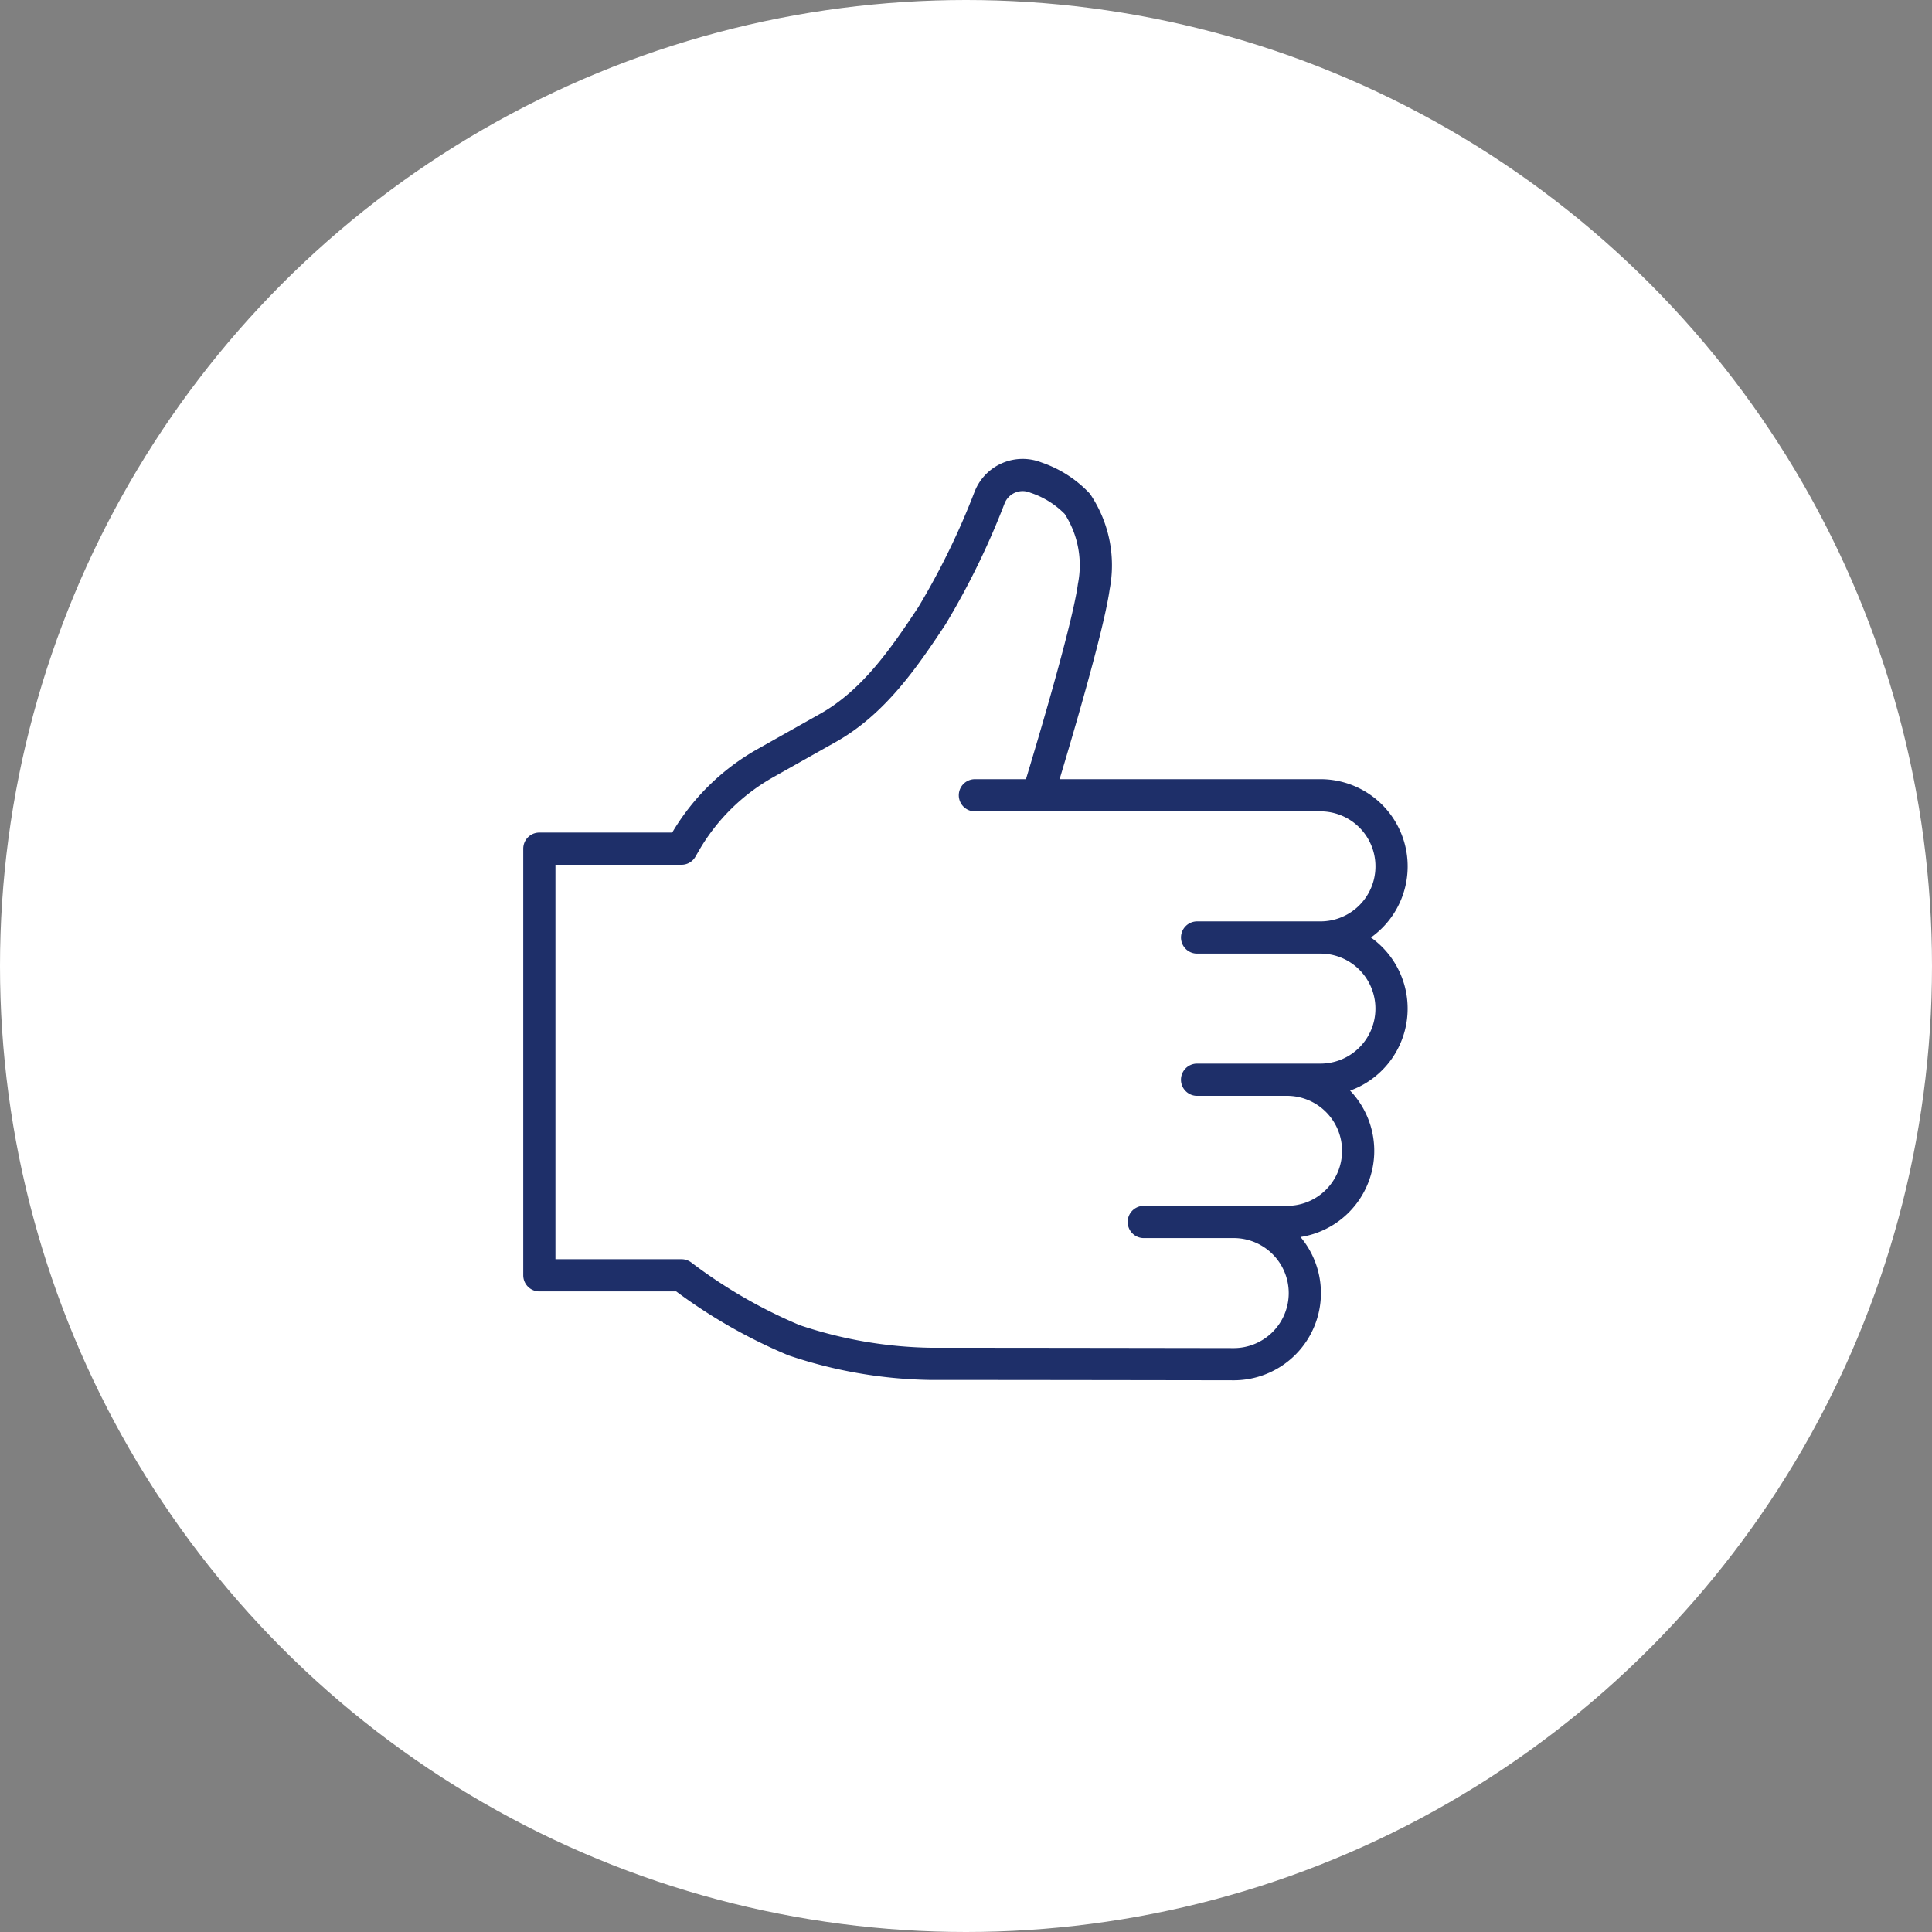
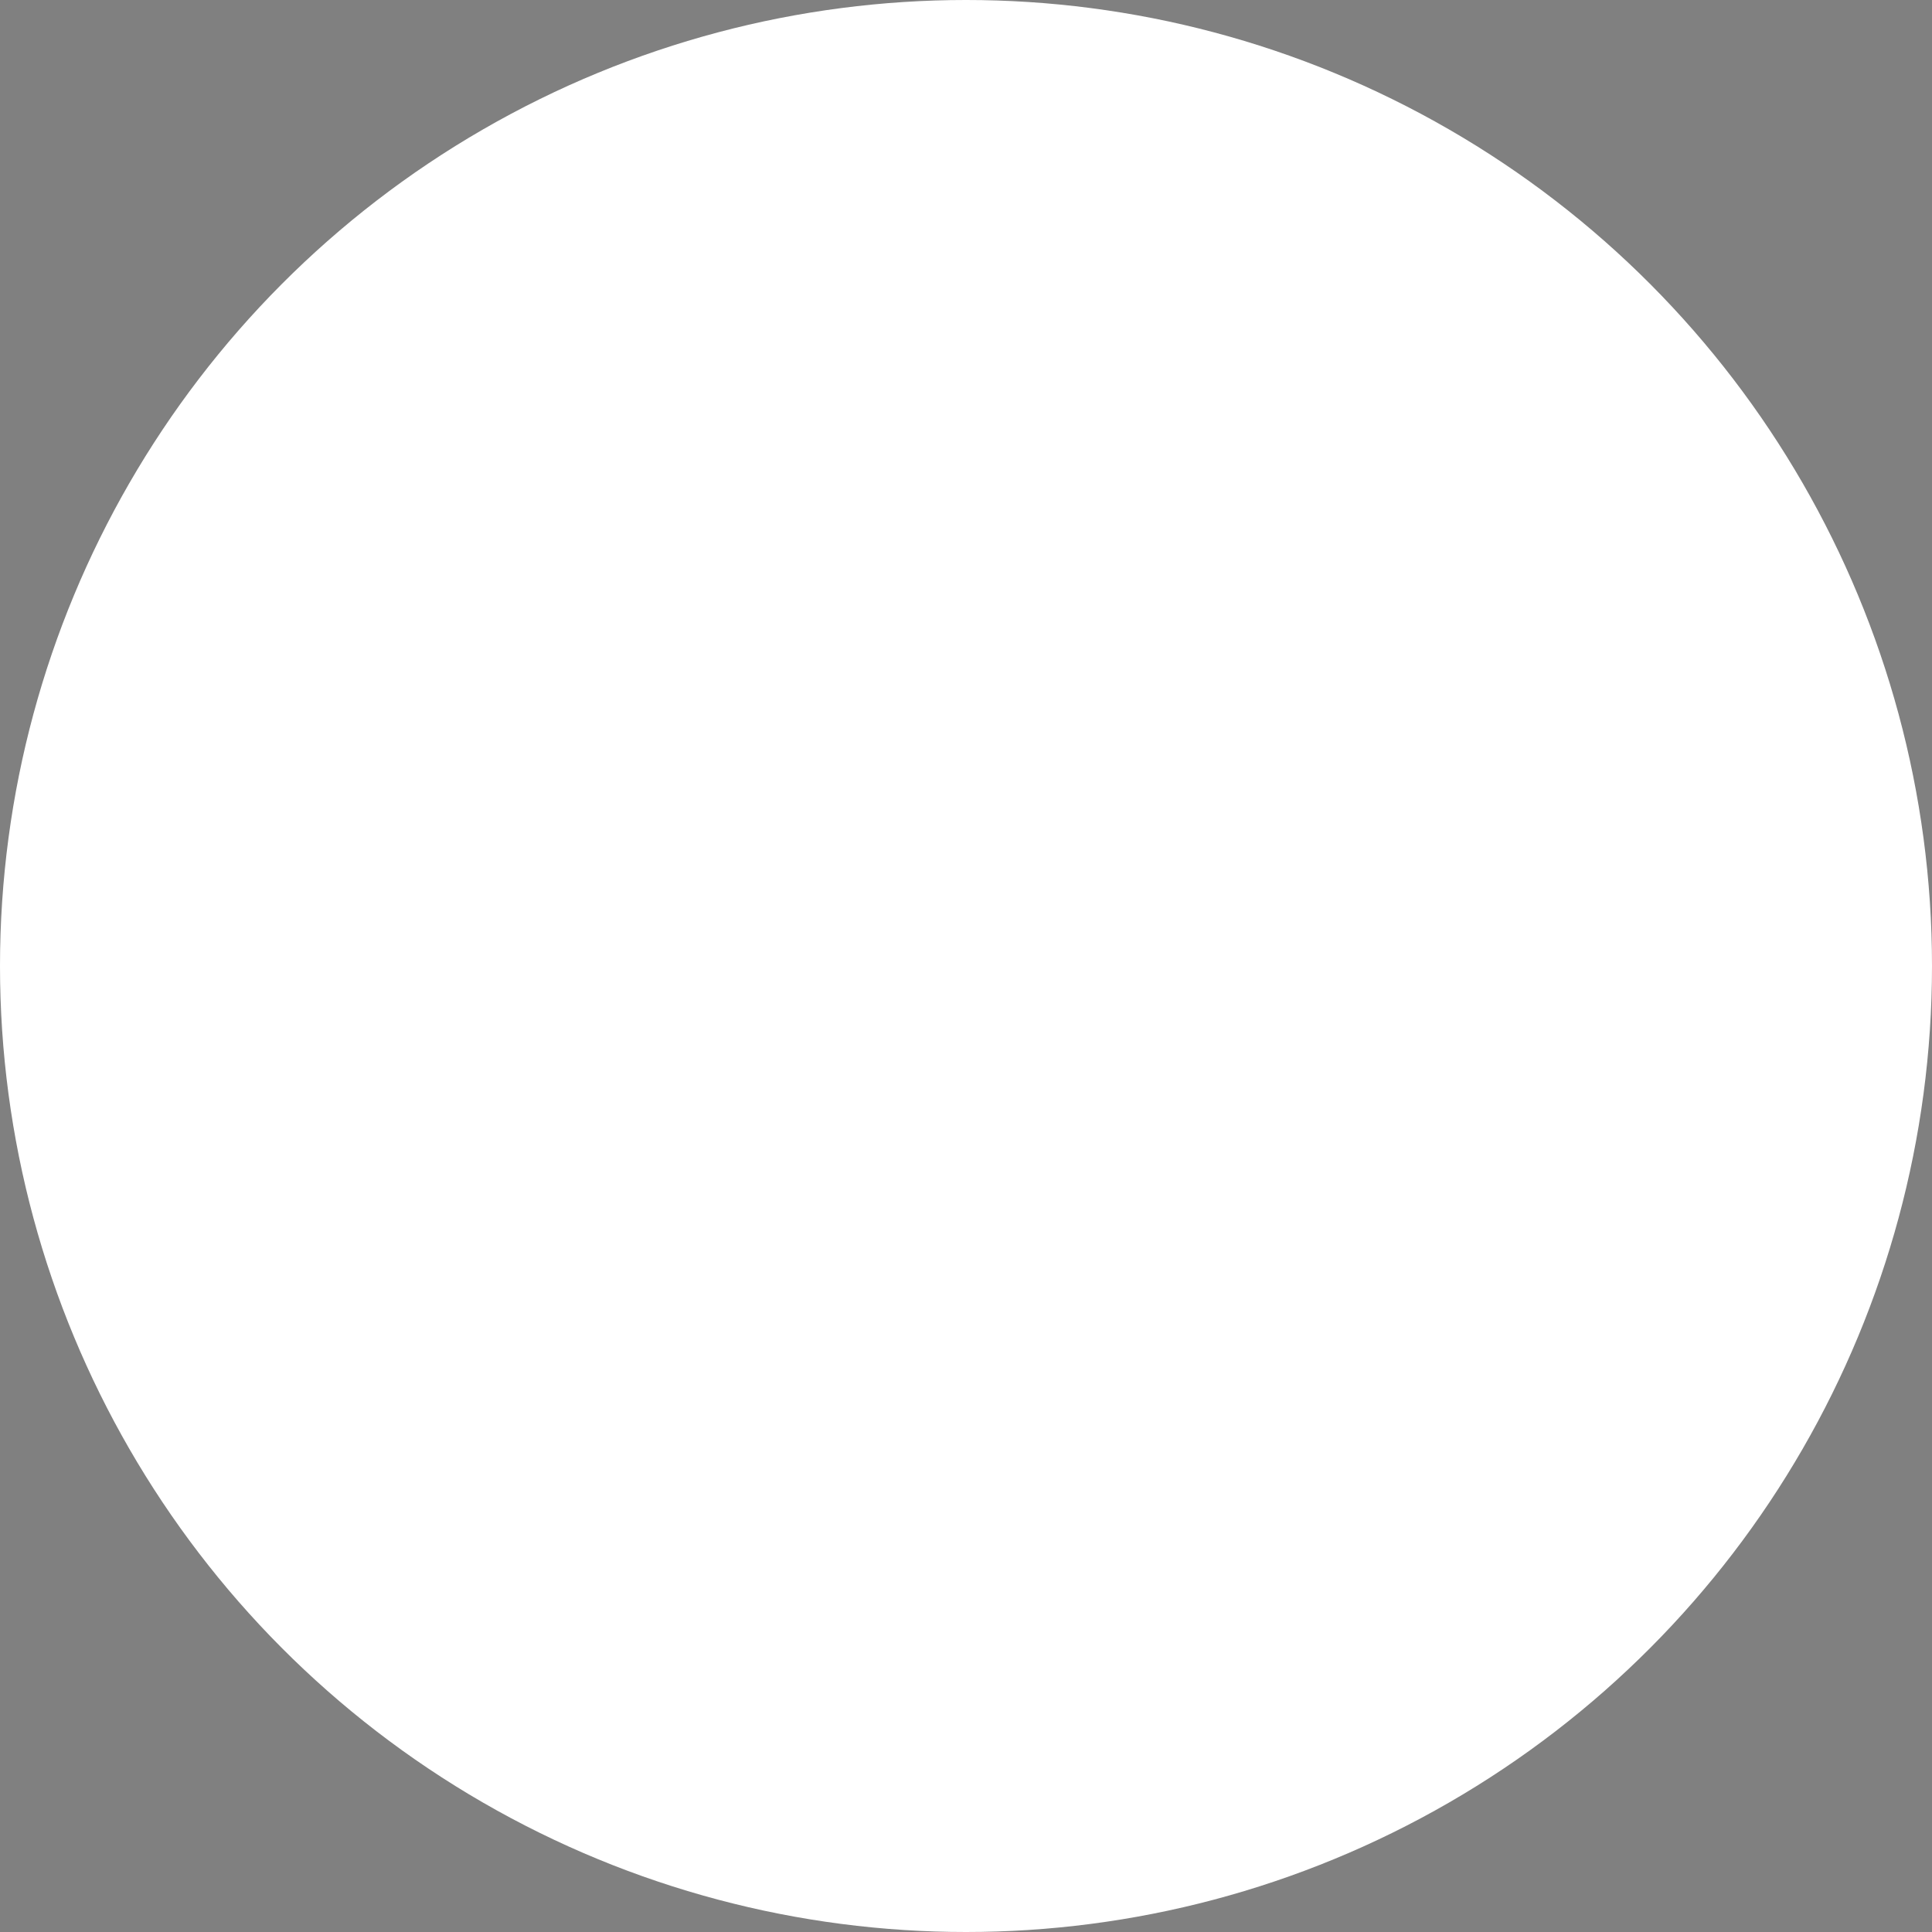
<svg xmlns="http://www.w3.org/2000/svg" width="120" height="120">
  <rect width="100%" height="100%" fill="#808080" stroke="none" />
  <g data-name="グループ 18849" transform="translate(-400 -3413)">
    <circle data-name="楕円形 775" cx="60" cy="60" r="60" transform="translate(400 3413)" fill="#fff" />
-     <path data-name="パス 41879" d="M474.354 3471.229h7.729a4.417 4.417 0 0 0 0-8.833h-21.531m13.8 17.667h7.729a4.417 4.417 0 0 0 0-8.833h-7.727m-3.312 17.668h8.833a4.417 4.417 0 1 0 0-8.833h-5.521m-9.89-17.667s3.065-9.944 3.473-12.961a6.891 6.891 0 0 0-1.024-5.145 6.358 6.358 0 0 0-2.566-1.627 2.205 2.205 0 0 0-2.876 1.224 46.844 46.844 0 0 1-3.585 7.353c-1.745 2.639-3.625 5.373-6.449 6.963l-3.894 2.193a13.31 13.31 0 0 0-5 4.942l-.215.372H433.5v26.5h8.833a31.987 31.987 0 0 0 6.986 4.033 27.825 27.825 0 0 0 8.472 1.467c6.56 0 18.771.021 18.771.021a4.417 4.417 0 1 0 0-8.833h-5.52" fill="none" stroke="#1e2f69" stroke-linecap="round" stroke-linejoin="round" stroke-width="2" />
  </g>
</svg>